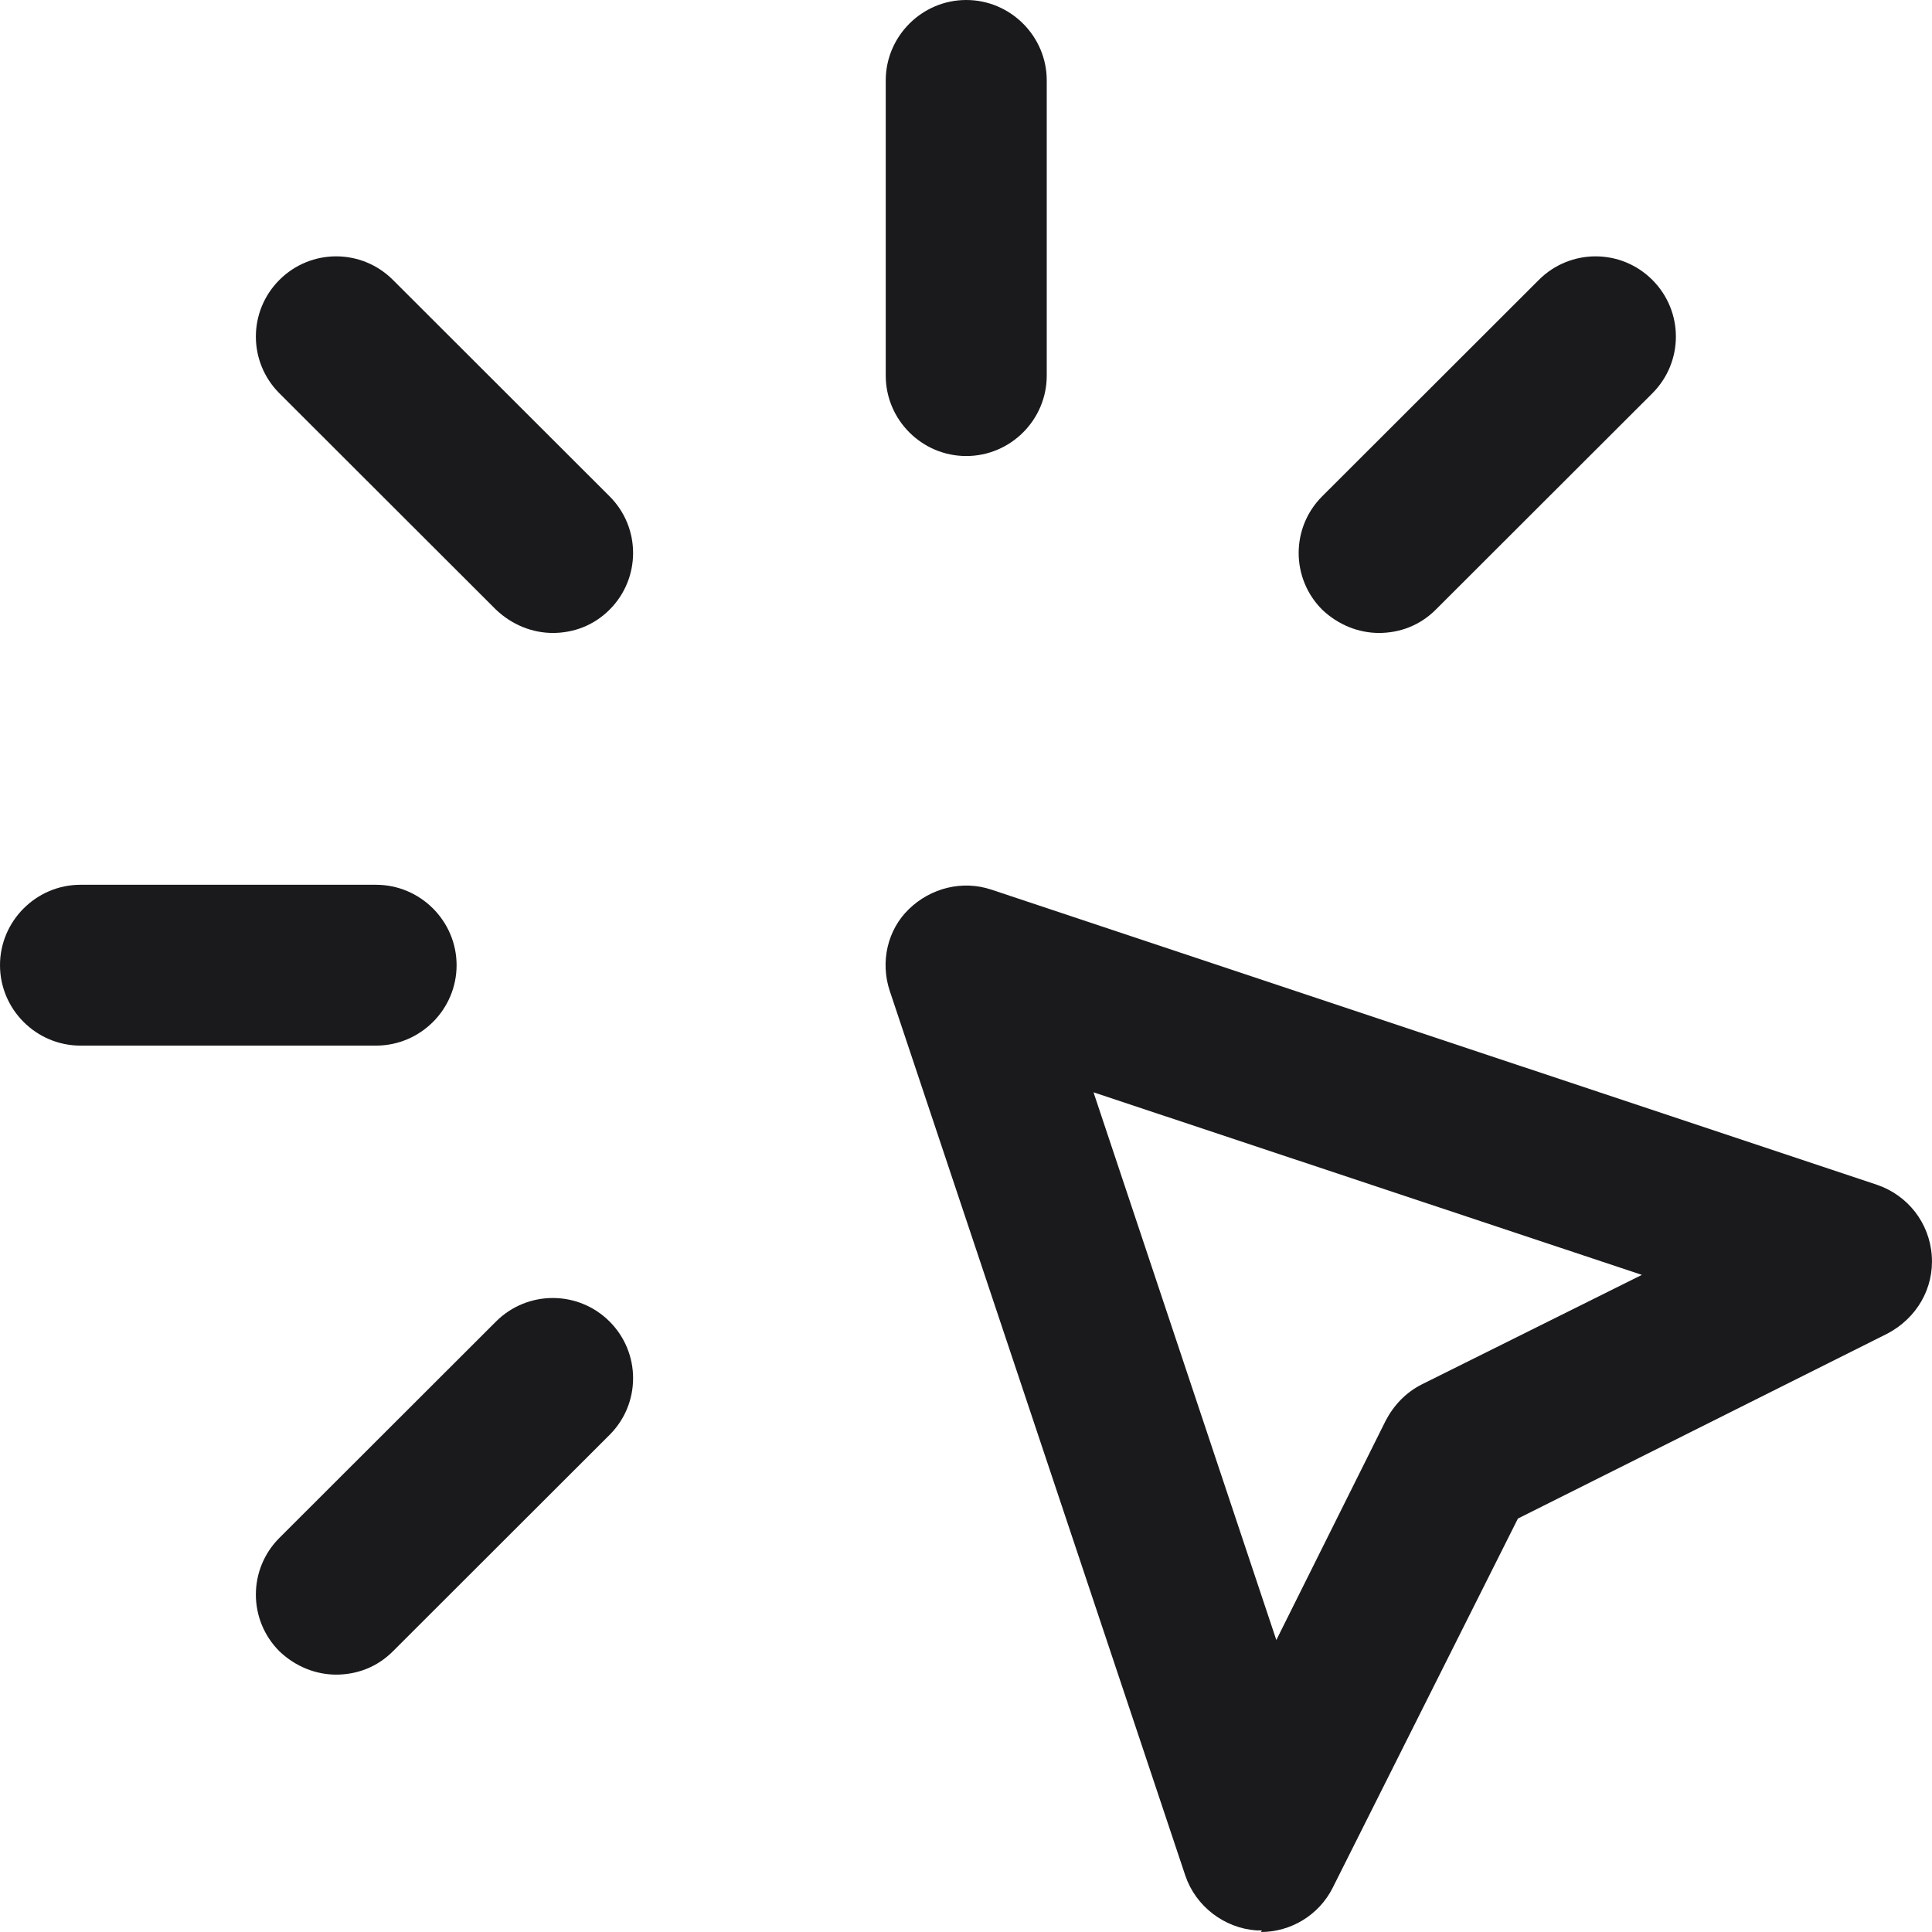
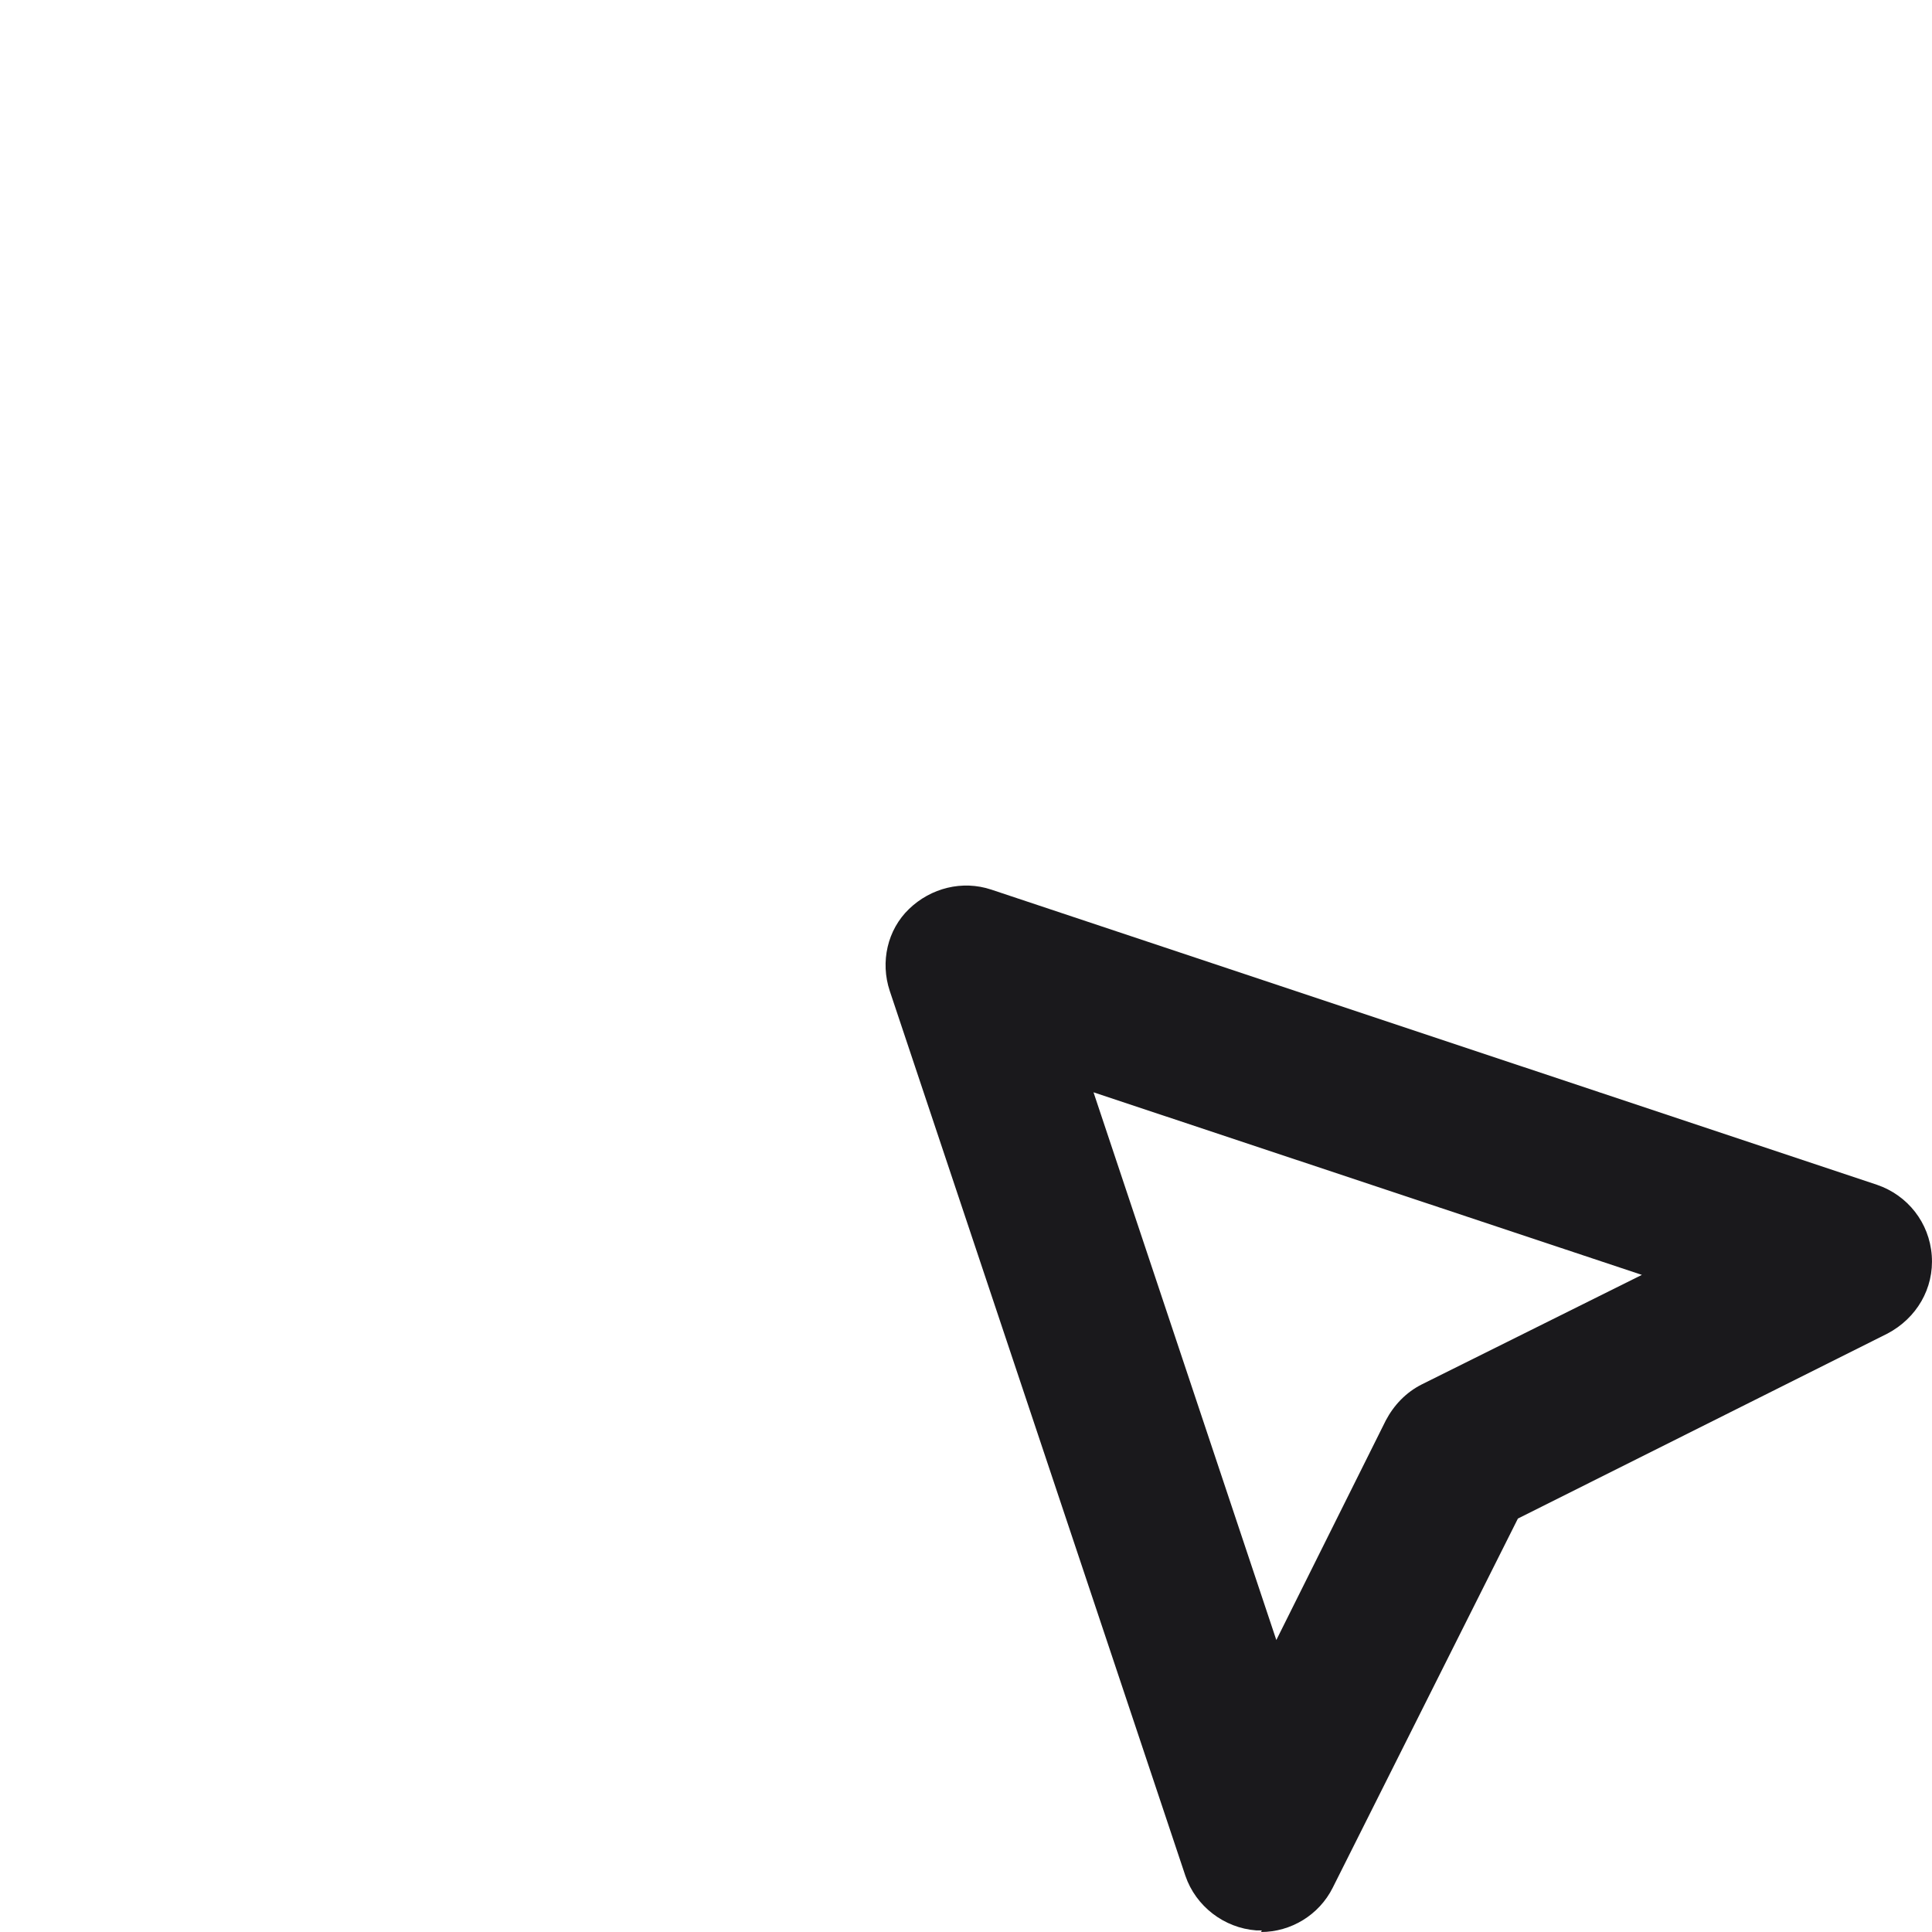
<svg xmlns="http://www.w3.org/2000/svg" width="24" height="24" viewBox="0 0 24 24" fill="none">
-   <path d="M4.671 12.989H1C0.45 12.989 0 12.54 0 11.99C0 11.441 0.45 10.991 1 10.991H4.671C5.222 10.991 5.672 11.441 5.672 11.99C5.672 12.54 5.222 12.989 4.671 12.989Z" fill="#1A191C" />
-   <path d="M12.003 5.665C11.453 5.665 11.003 5.216 11.003 4.666V0.999C11.003 0.45 11.453 0 12.003 0C12.553 0 13.003 0.45 13.003 0.999V4.666C13.003 5.216 12.553 5.665 12.003 5.665Z" fill="#1A191C" />
-   <path d="M6.872 7.863C6.612 7.863 6.362 7.763 6.162 7.574L3.471 4.886C3.081 4.496 3.081 3.867 3.471 3.477C3.861 3.087 4.491 3.087 4.881 3.477L7.572 6.165C7.962 6.554 7.962 7.184 7.572 7.574C7.372 7.773 7.122 7.863 6.862 7.863H6.872Z" fill="#1A191C" />
-   <path d="M17.135 7.863C16.875 7.863 16.625 7.763 16.425 7.574C16.035 7.184 16.035 6.554 16.425 6.165L19.116 3.477C19.506 3.087 20.136 3.087 20.526 3.477C20.916 3.867 20.916 4.496 20.526 4.886L17.835 7.574C17.635 7.773 17.385 7.863 17.125 7.863H17.135Z" fill="#1A191C" />
-   <path d="M4.181 20.803C3.921 20.803 3.671 20.703 3.471 20.513C3.081 20.123 3.081 19.494 3.471 19.104L6.162 16.416C6.552 16.027 7.182 16.027 7.572 16.416C7.962 16.806 7.962 17.436 7.572 17.825L4.881 20.513C4.681 20.713 4.431 20.803 4.171 20.803H4.181Z" fill="#1A191C" />
  <path d="M15.675 23.98C15.675 23.98 15.625 23.98 15.605 23.98C15.205 23.95 14.854 23.68 14.725 23.301L11.053 12.31C10.933 11.95 11.023 11.55 11.293 11.291C11.563 11.031 11.954 10.931 12.314 11.051L23.317 14.718C23.697 14.848 23.967 15.187 23.997 15.597C24.027 16.007 23.807 16.376 23.447 16.566L18.856 18.864L16.555 23.451C16.385 23.79 16.035 24 15.665 24L15.675 23.98ZM13.584 13.569L15.855 20.373L17.215 17.645C17.315 17.456 17.465 17.296 17.665 17.196L20.396 15.837L13.584 13.569Z" fill="#1A191C" />
</svg>